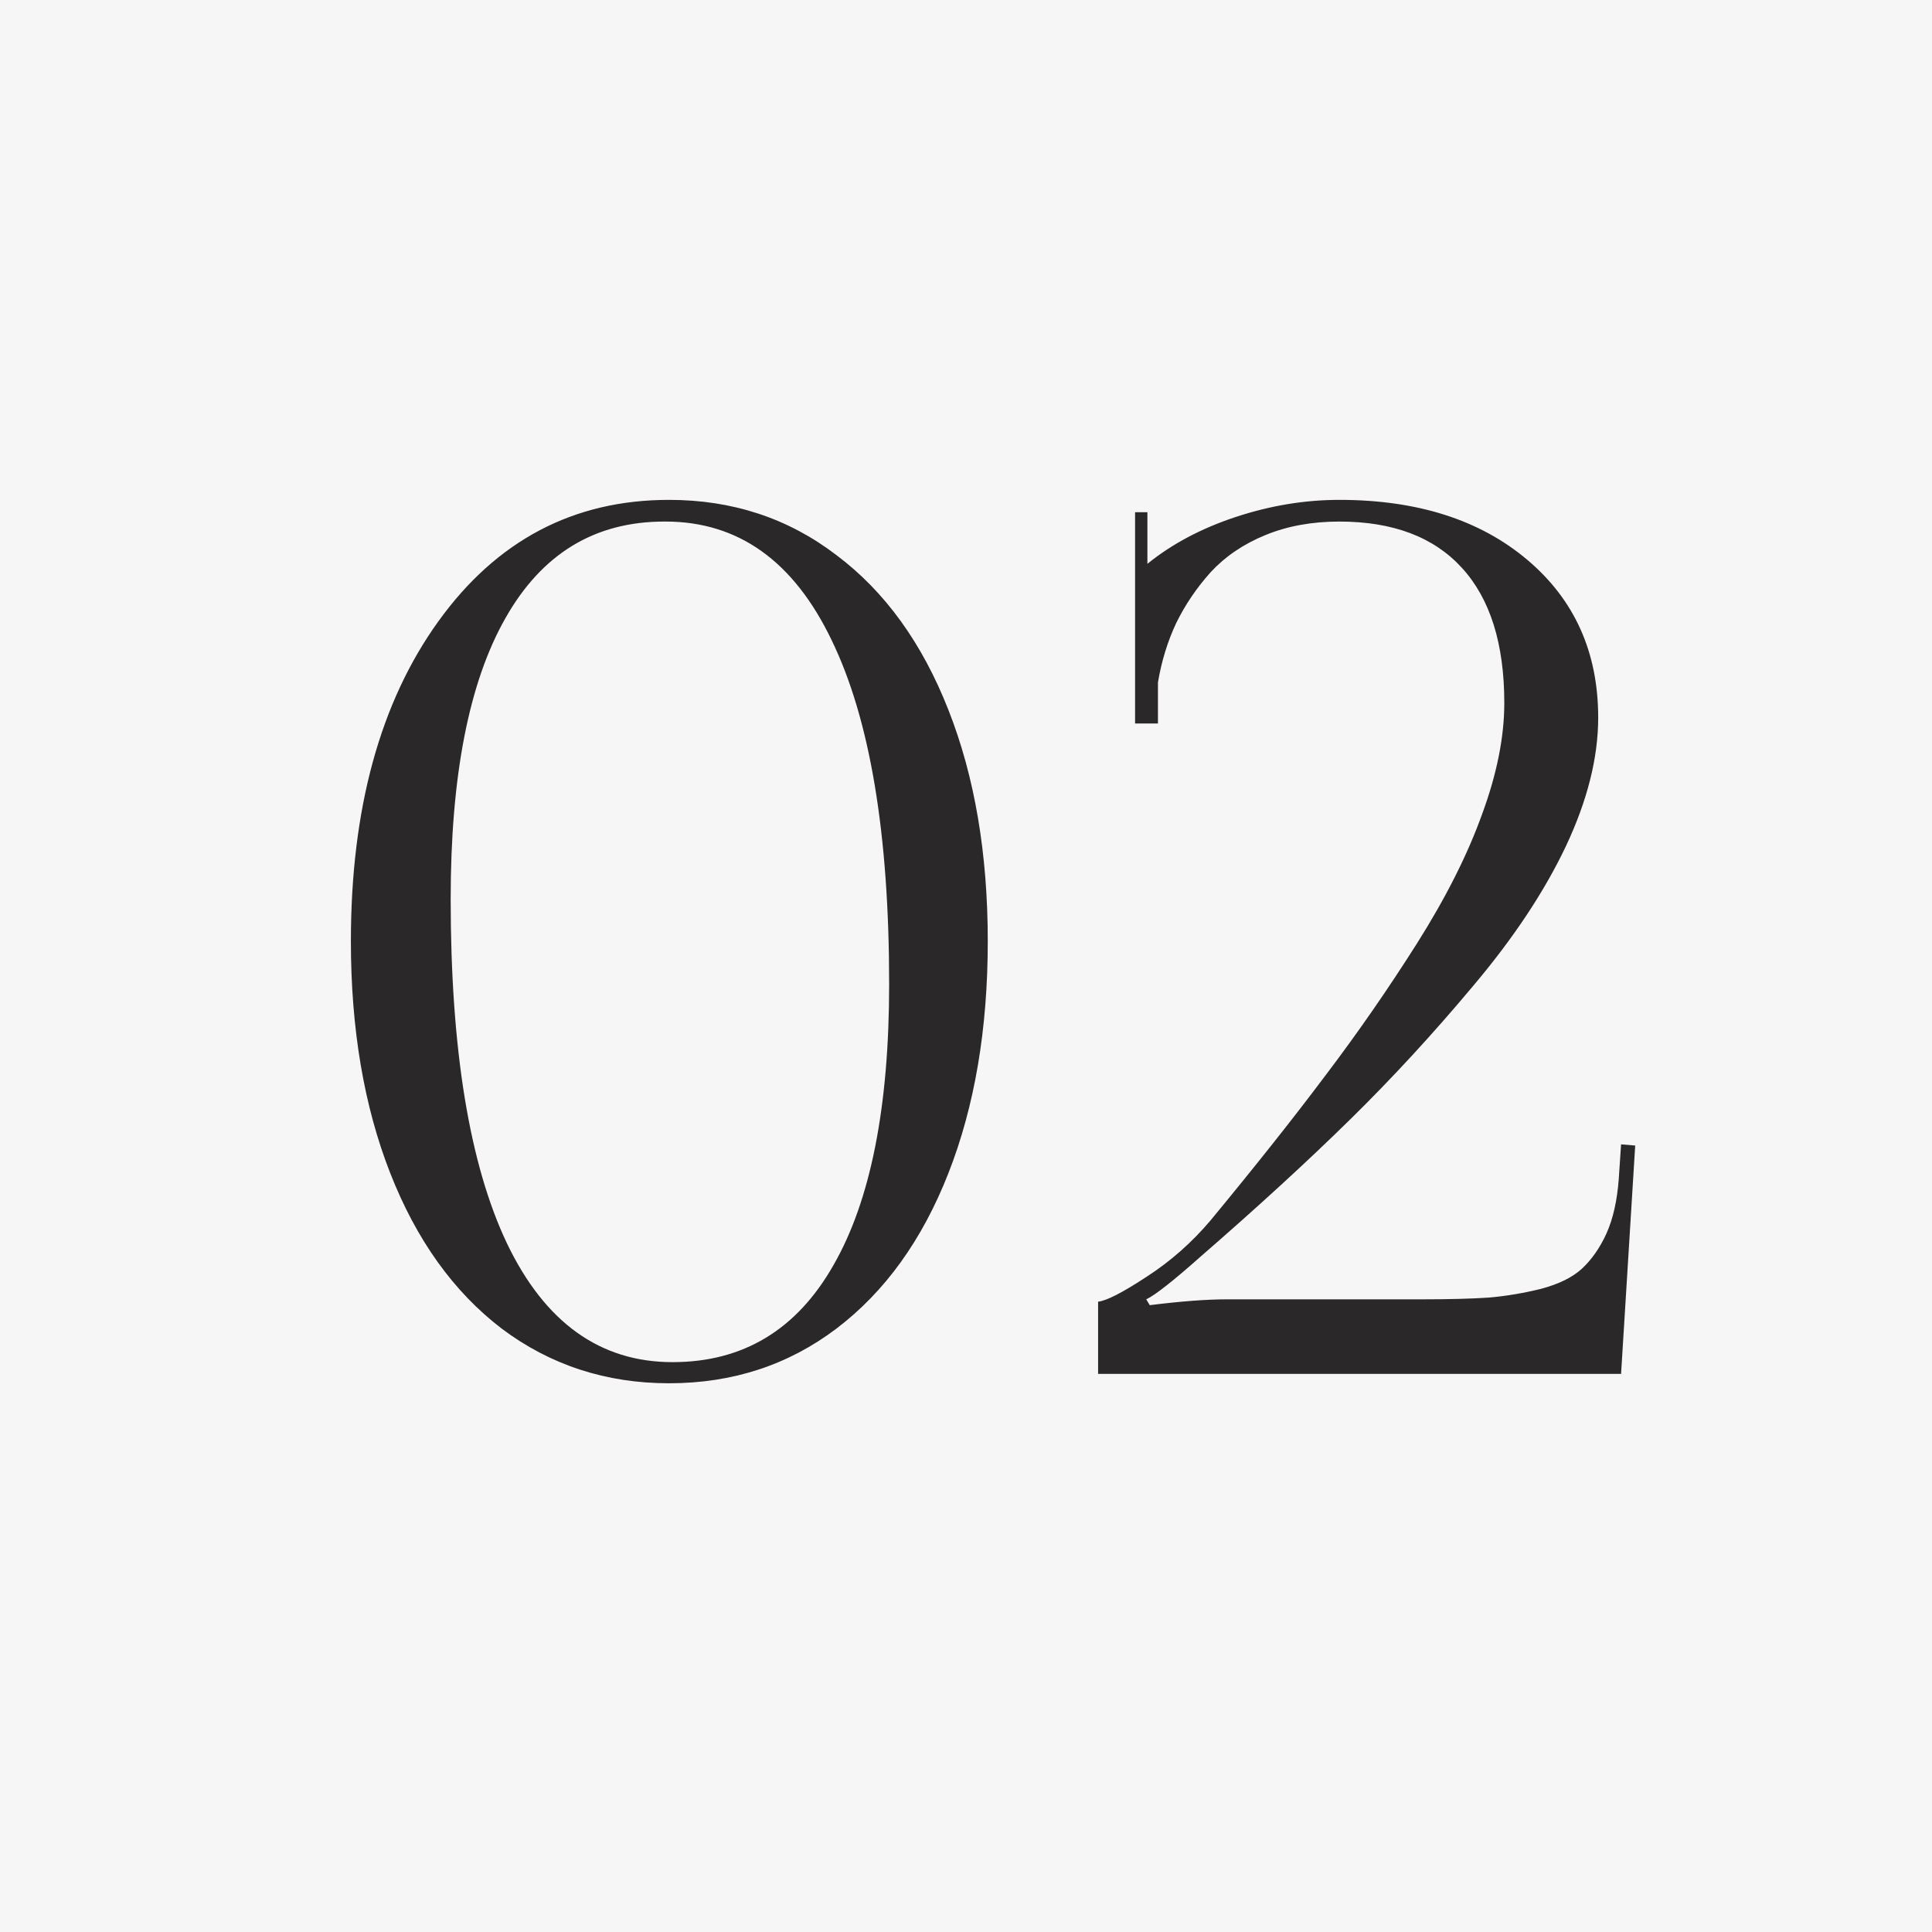
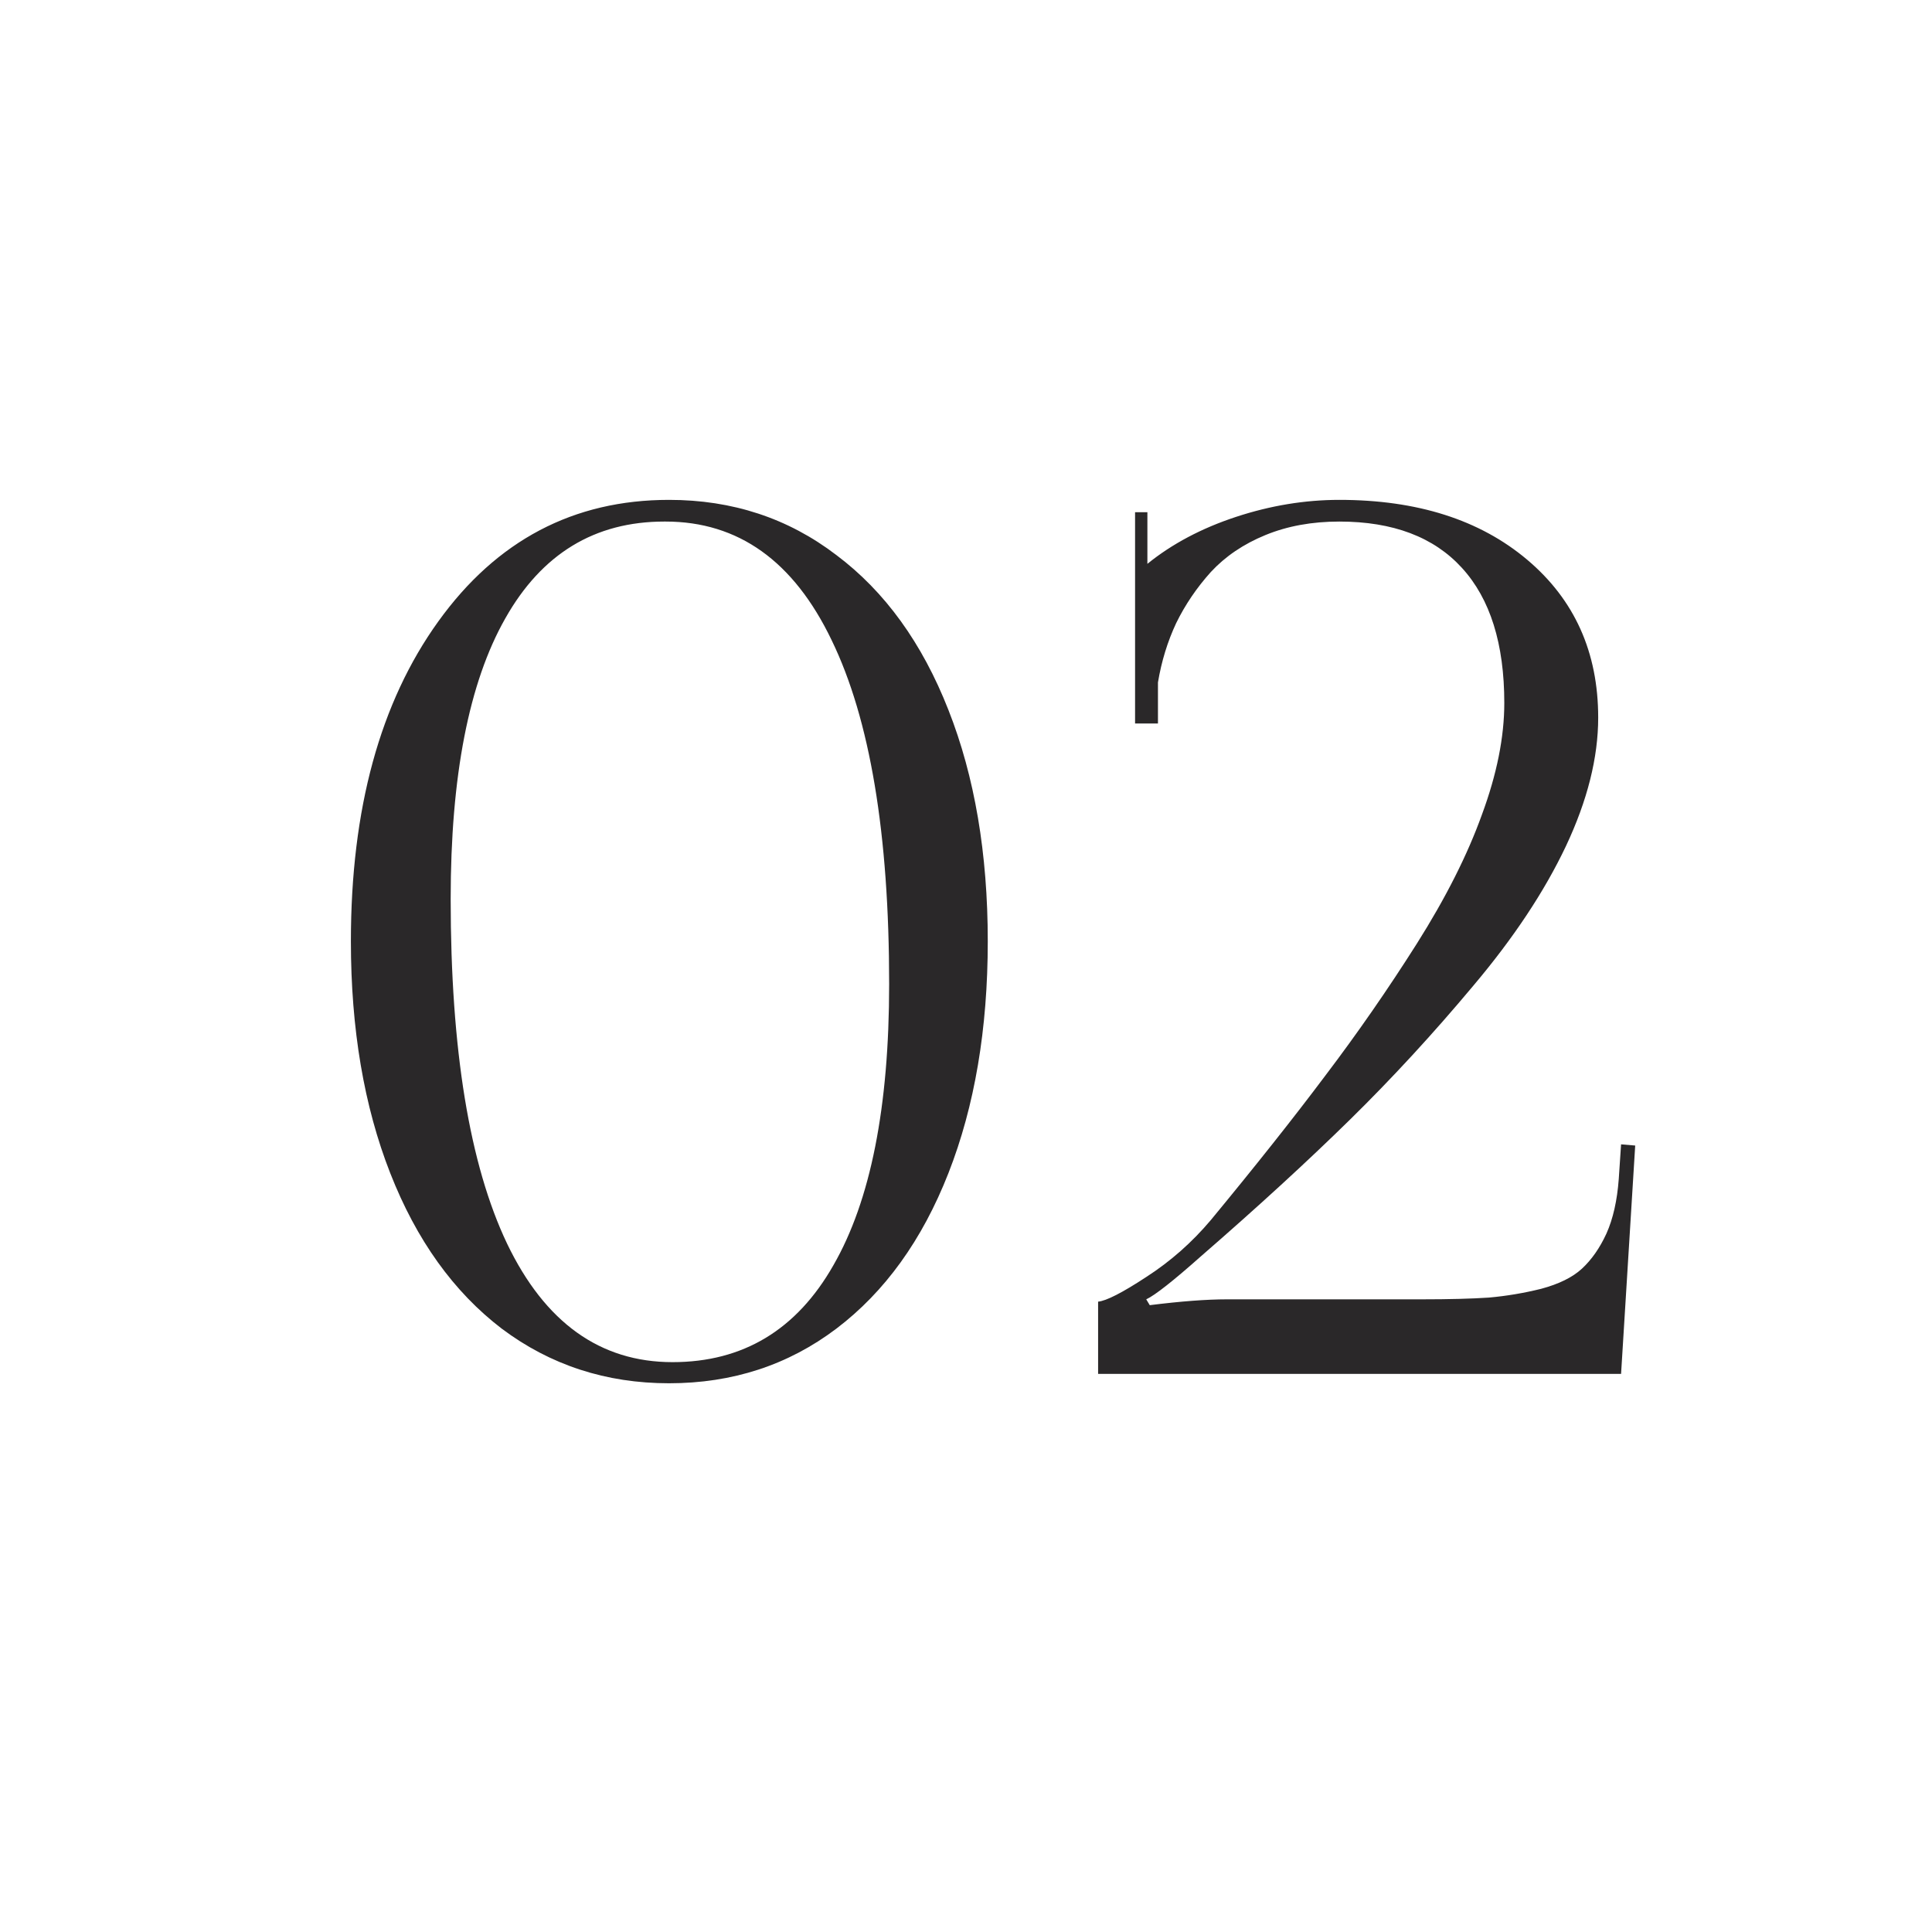
<svg xmlns="http://www.w3.org/2000/svg" width="45" height="45" viewBox="0 0 45 45" fill="none">
-   <rect width="45" height="45" fill="#F6F6F6" />
  <path d="M15.501 12.148H15.474C13.851 12.148 12.617 12.9 11.769 14.404C10.921 15.899 10.497 18.078 10.497 20.939C10.497 24.449 10.935 27.124 11.81 28.965C12.694 30.806 13.979 31.727 15.665 31.727C17.306 31.727 18.555 30.975 19.411 29.471C20.277 27.967 20.71 25.784 20.71 22.922C20.71 19.422 20.264 16.751 19.37 14.91C18.486 13.069 17.197 12.148 15.501 12.148ZM15.583 11.643C17.06 11.643 18.359 12.071 19.48 12.928C20.61 13.775 21.48 14.979 22.091 16.537C22.702 18.087 23.007 19.882 23.007 21.924C23.007 23.965 22.702 25.766 22.091 27.324C21.48 28.883 20.61 30.09 19.48 30.947C18.359 31.795 17.06 32.219 15.583 32.219C14.116 32.219 12.817 31.795 11.687 30.947C10.566 30.09 9.7 28.883 9.089 27.324C8.478 25.766 8.173 23.965 8.173 21.924C8.173 18.843 8.852 16.359 10.21 14.473C11.568 12.586 13.359 11.643 15.583 11.643ZM37.758 32H25.577V30.318C25.768 30.3 26.142 30.109 26.698 29.744C27.263 29.38 27.764 28.938 28.202 28.418C29.241 27.16 30.13 26.039 30.868 25.055C31.615 24.07 32.326 23.045 33.001 21.979C33.675 20.912 34.181 19.91 34.518 18.971C34.865 18.032 35.038 17.166 35.038 16.373C35.038 14.997 34.71 13.949 34.053 13.229C33.397 12.508 32.445 12.148 31.196 12.148C30.558 12.148 29.984 12.253 29.473 12.463C28.963 12.672 28.539 12.96 28.202 13.324C27.874 13.689 27.605 14.085 27.395 14.514C27.195 14.942 27.053 15.402 26.971 15.895V16.852H26.438V11.93H26.725V13.133C27.299 12.668 27.988 12.303 28.79 12.039C29.592 11.775 30.394 11.643 31.196 11.643C33.01 11.643 34.468 12.107 35.571 13.037C36.674 13.967 37.225 15.193 37.225 16.715C37.225 17.645 36.975 18.643 36.473 19.709C35.972 20.766 35.252 21.851 34.313 22.963C33.383 24.075 32.426 25.114 31.442 26.08C30.458 27.046 29.305 28.104 27.983 29.252C27.327 29.835 26.898 30.172 26.698 30.264L26.78 30.4C27.509 30.309 28.106 30.264 28.571 30.264H33.11C33.757 30.264 34.281 30.25 34.682 30.223C35.093 30.186 35.498 30.118 35.899 30.018C36.309 29.908 36.624 29.753 36.843 29.553C37.07 29.343 37.262 29.07 37.417 28.732C37.572 28.386 37.667 27.962 37.704 27.461L37.758 26.654L38.087 26.682L37.758 32Z" fill="#2A2829" />
</svg>